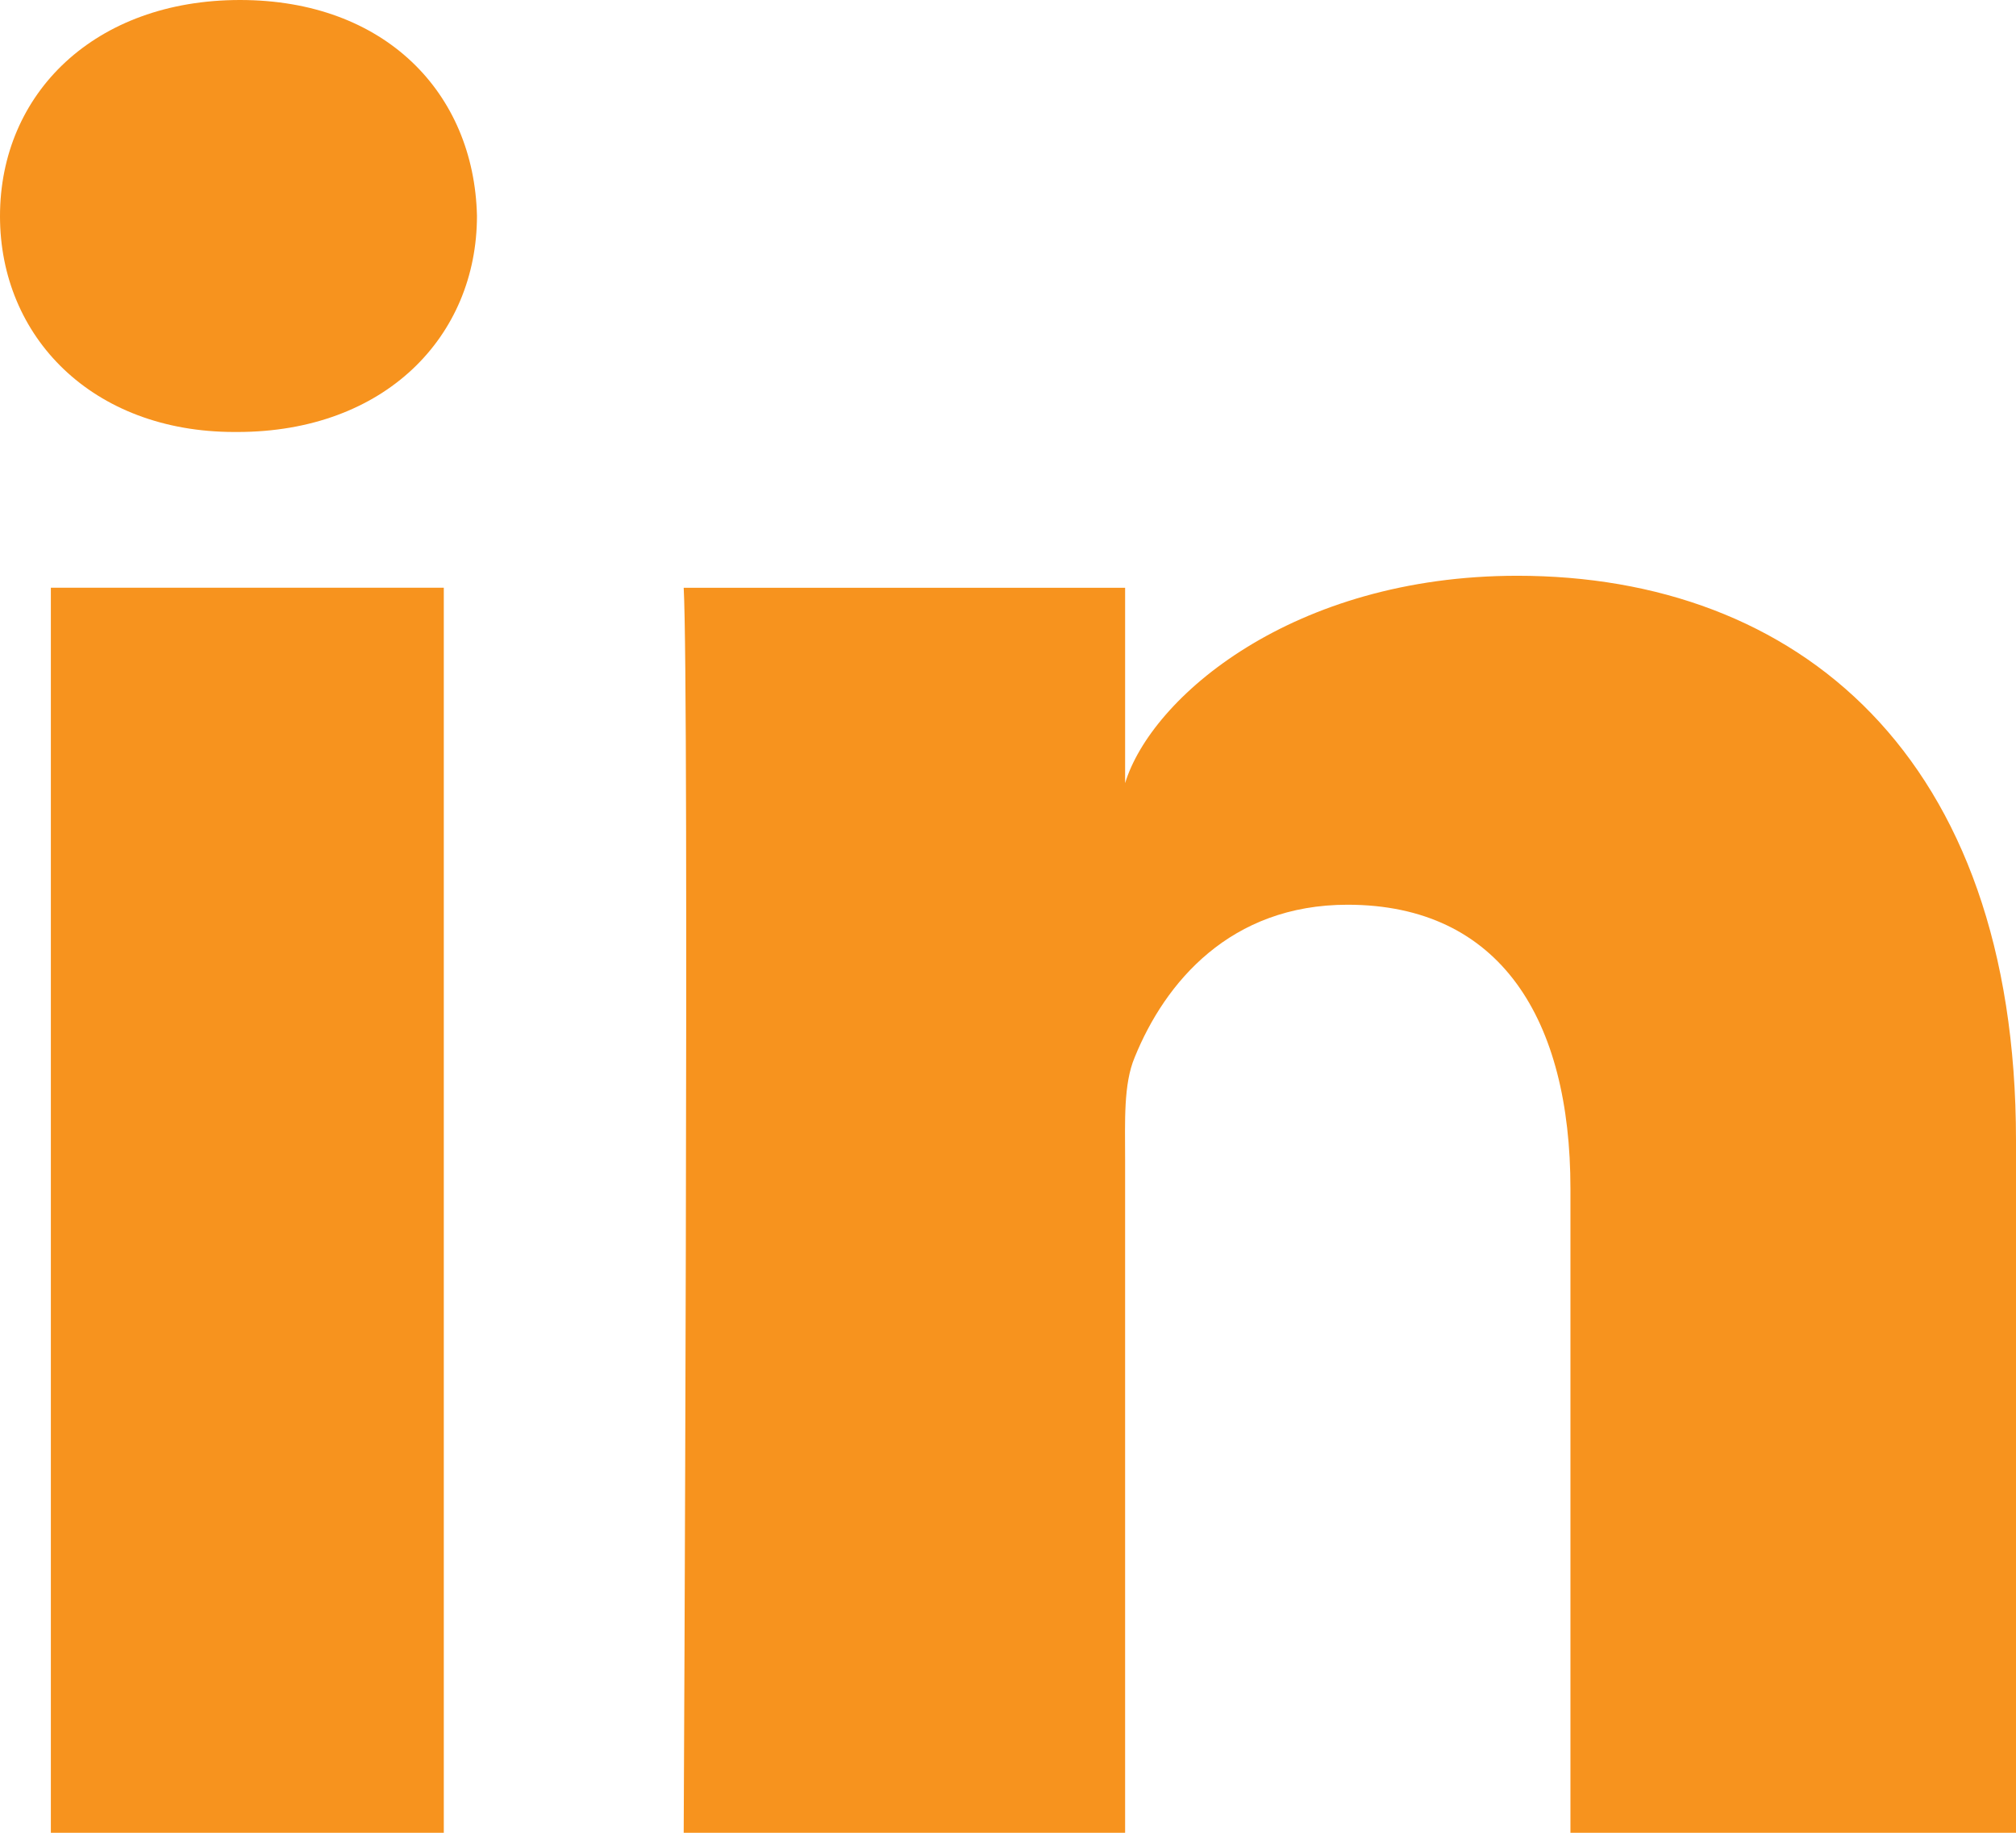
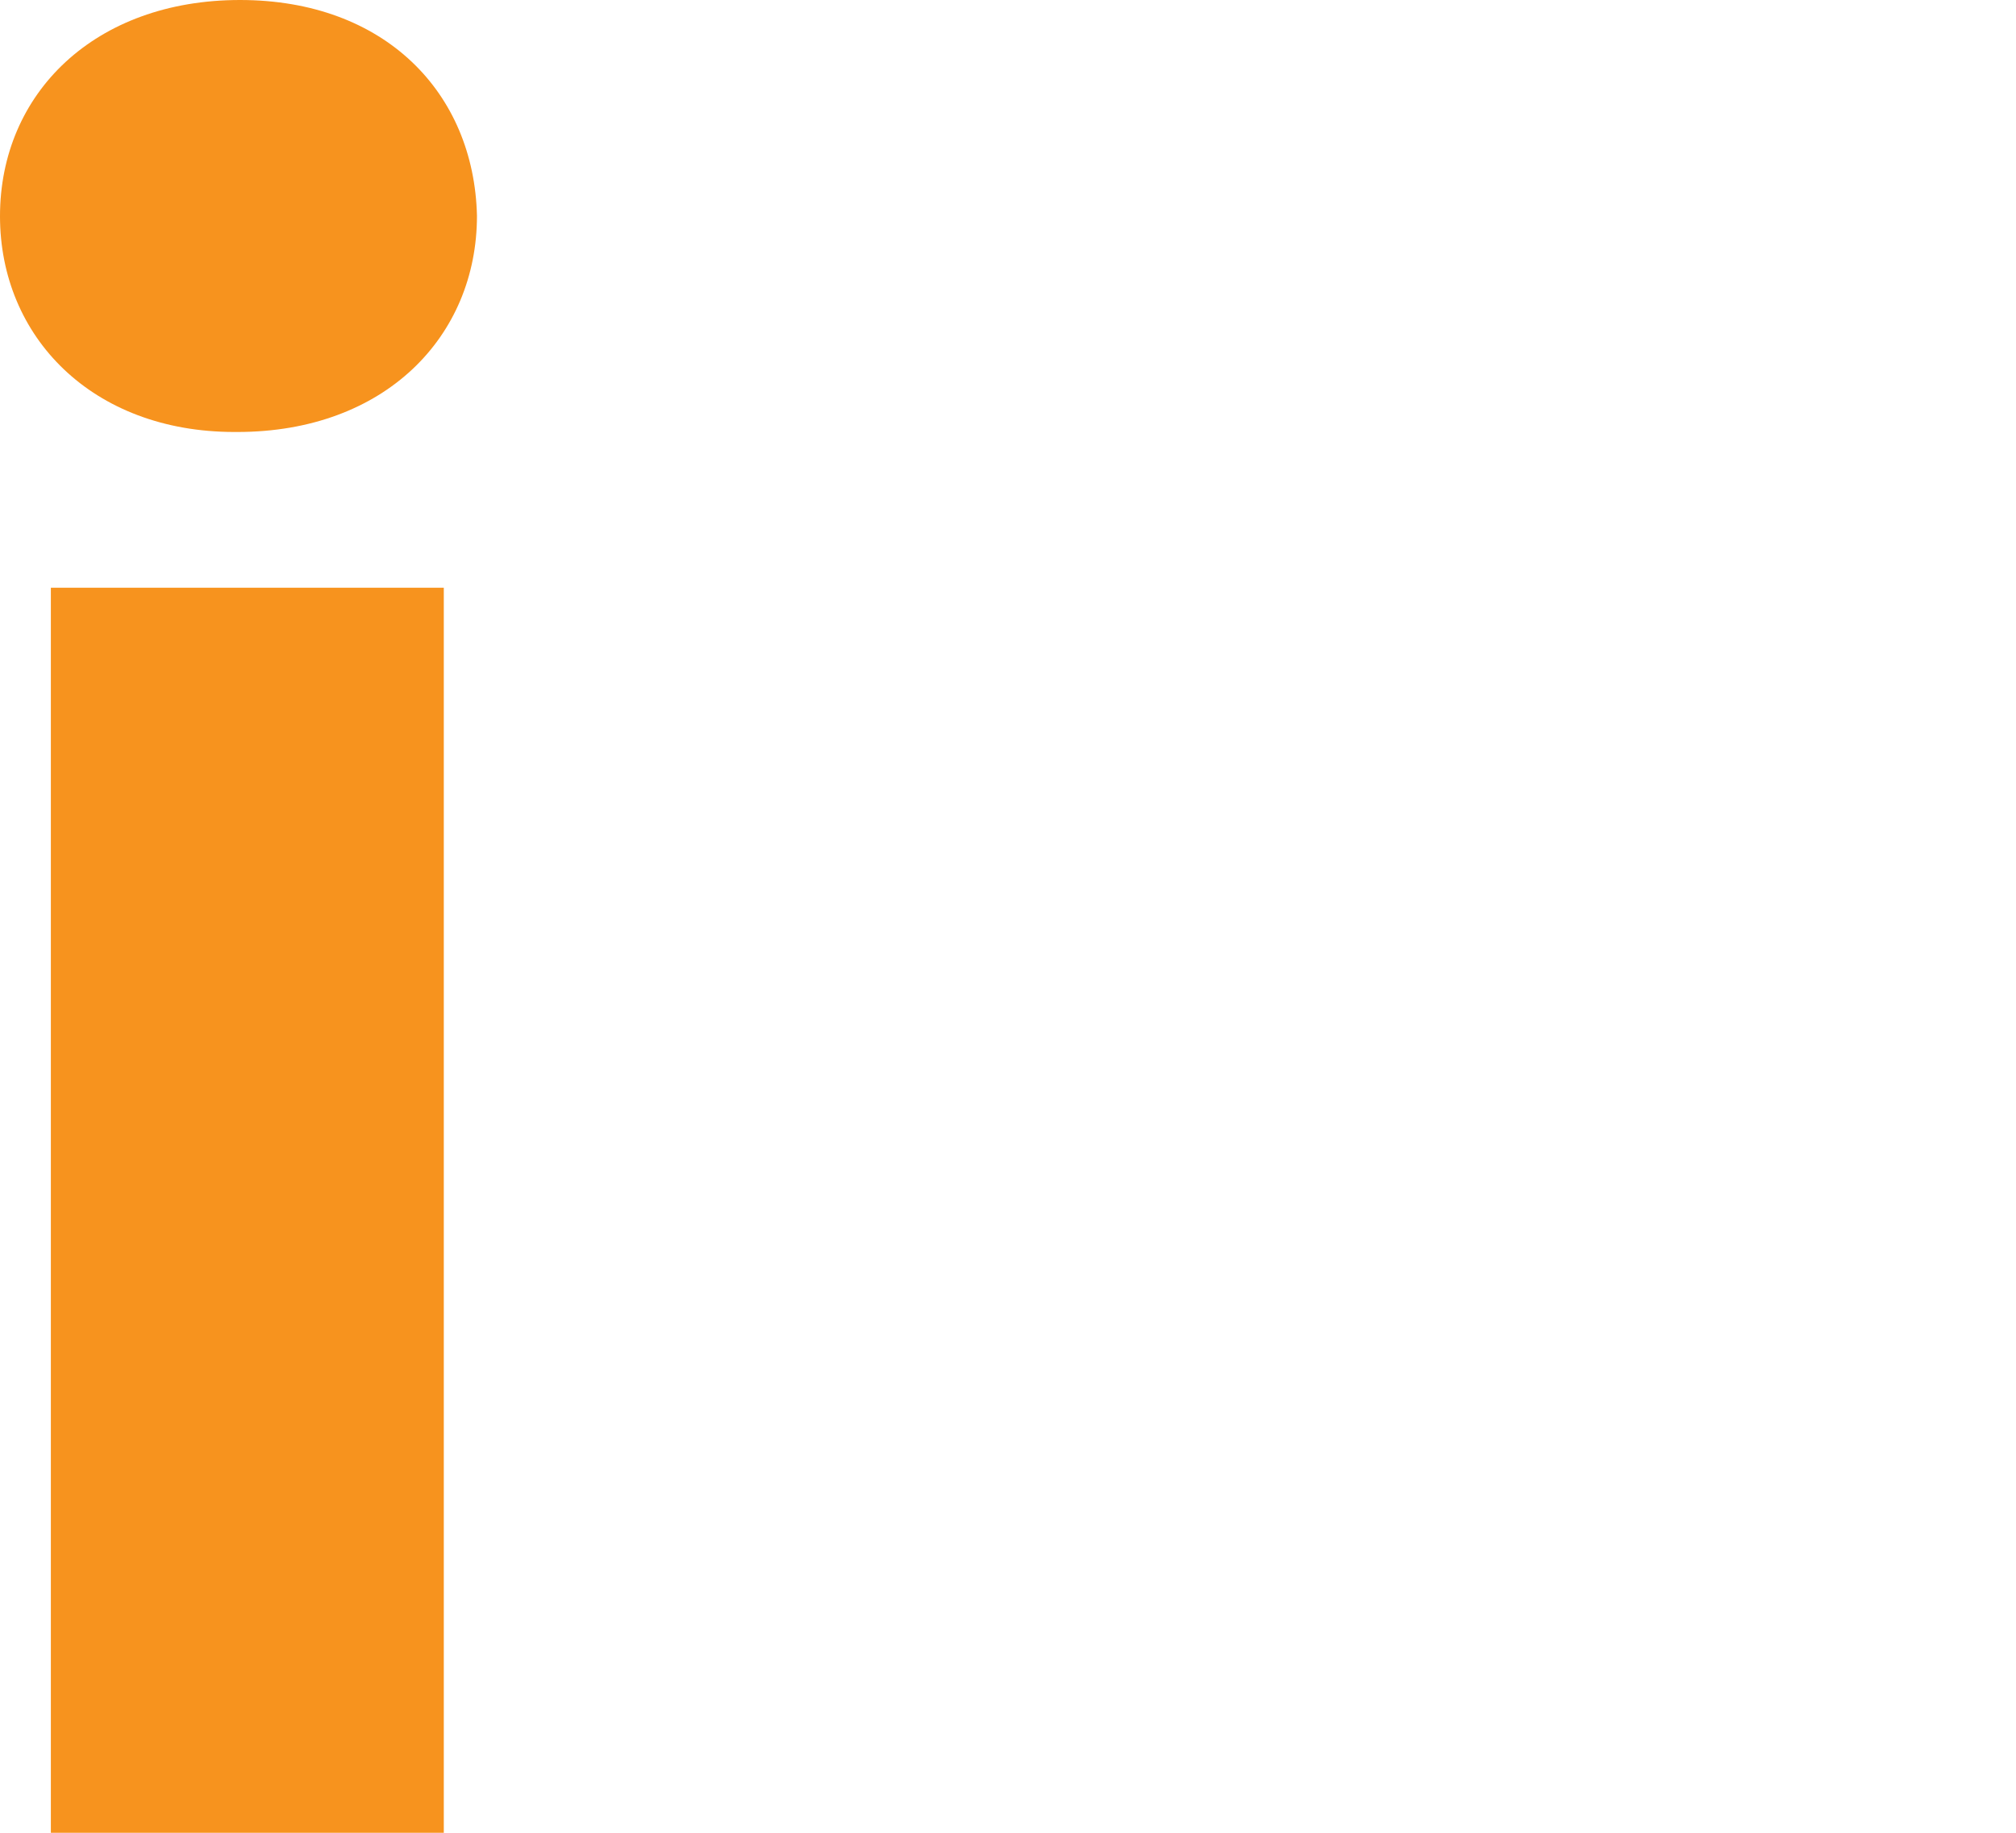
<svg xmlns="http://www.w3.org/2000/svg" version="1.1" x="0px" y="0px" width="88px" height="80px" viewBox="0 0 88 80" style="enable-background:new 0 0 88 80;" xml:space="preserve">
  <style type="text/css">
	.st0{fill:#F7931E;}
</style>
  <defs>
</defs>
  <g>
    <g>
      <g id="LinkedIn_2_">
        <rect x="2.22" y="25.654" class="st0" width="17.152" height="54.346" />
-         <path class="st0" d="M66.233,25.132c-9.826,0-15.983,5.322-17.121,9.052v-8.529H29.844c0.248,4.528,0,54.346,0,54.346h19.268     V50.591c0-1.634-0.078-3.268,0.419-4.441c1.325-3.268,4.17-6.659,9.288-6.659c6.69,0,9.732,5.025,9.732,12.386V80H88V49.782     C88,32.949,78.423,25.132,66.233,25.132z" />
-         <path class="st0" d="M10.477,0C4.144,0,0,4.067,0,9.436c0,5.266,4.025,9.42,10.234,9.42h0.124c6.447,0,10.462-4.17,10.462-9.436     C20.696,4.057,16.805,0,10.477,0z" />
+         <path class="st0" d="M10.477,0C4.144,0,0,4.067,0,9.436c0,5.266,4.025,9.42,10.234,9.42h0.124c6.447,0,10.462-4.17,10.462-9.436     C20.696,4.057,16.805,0,10.477,0" />
      </g>
    </g>
  </g>
</svg>